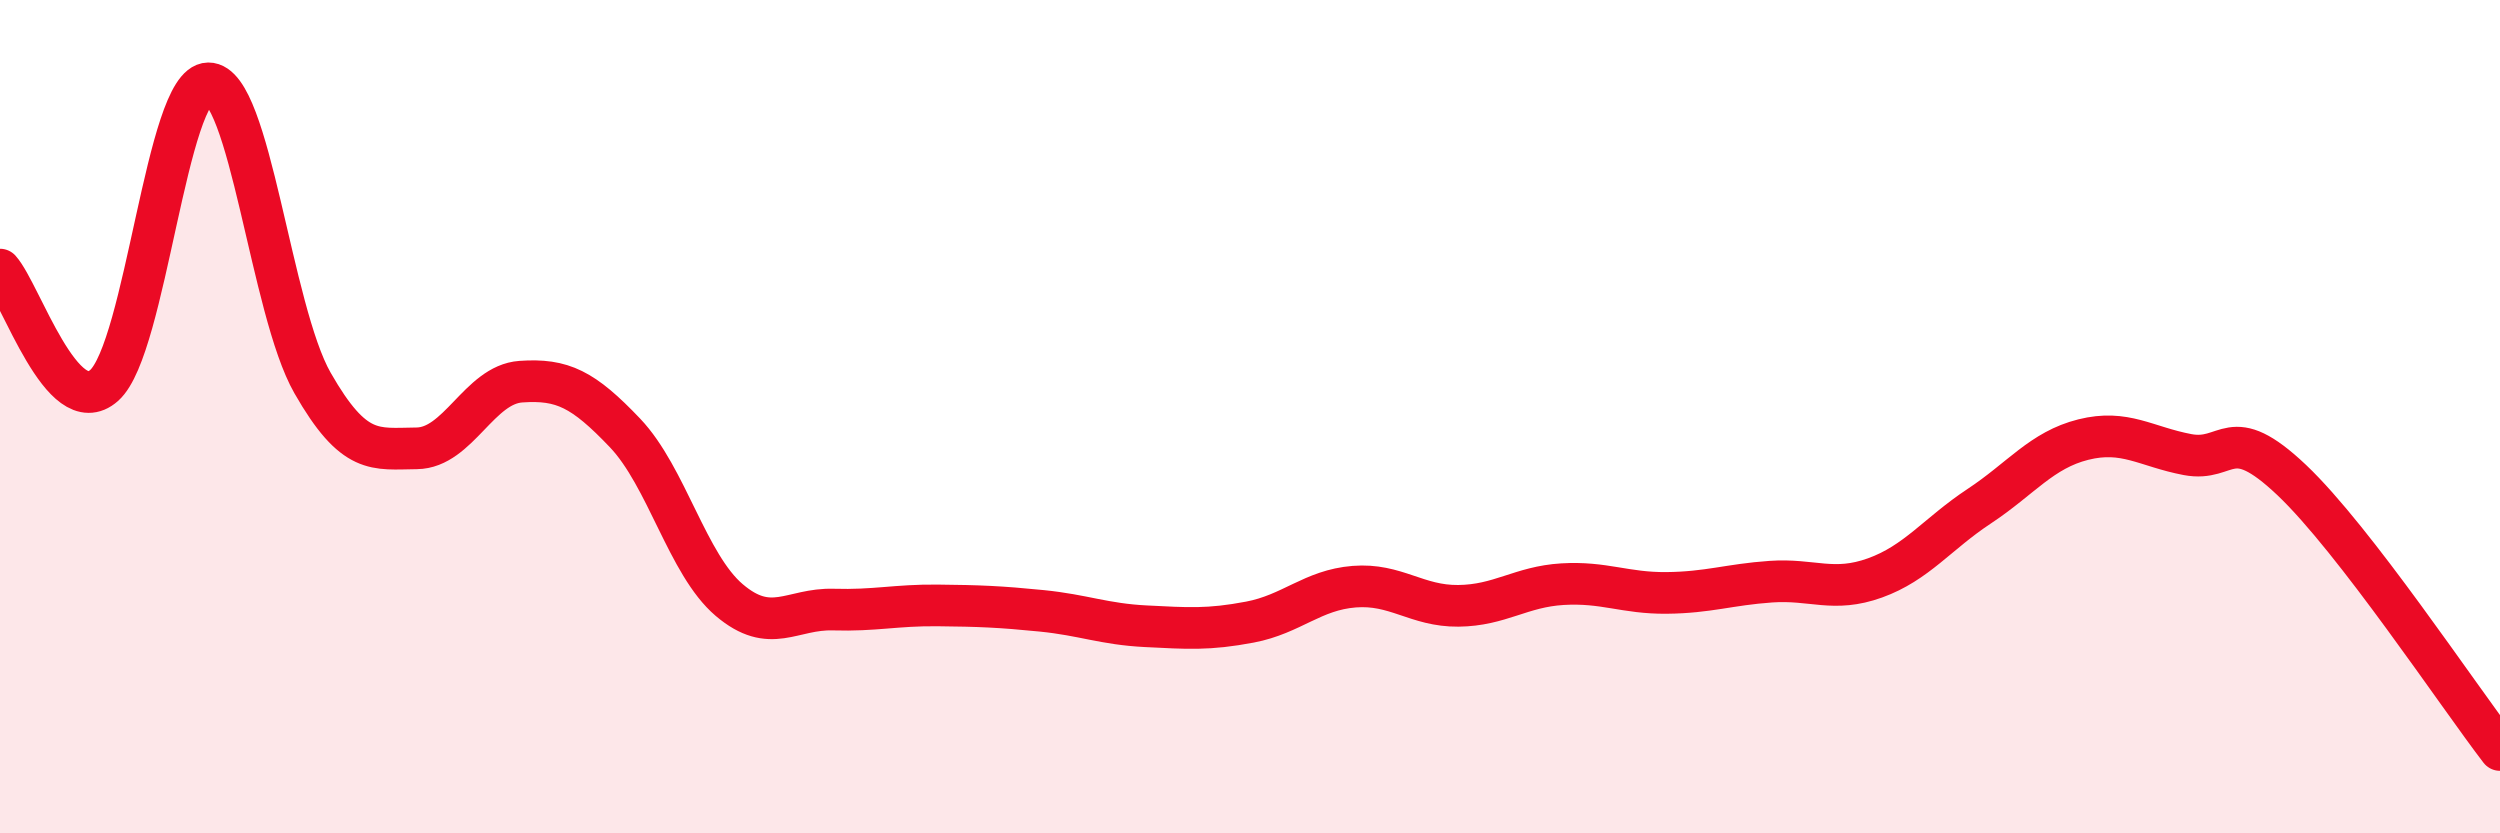
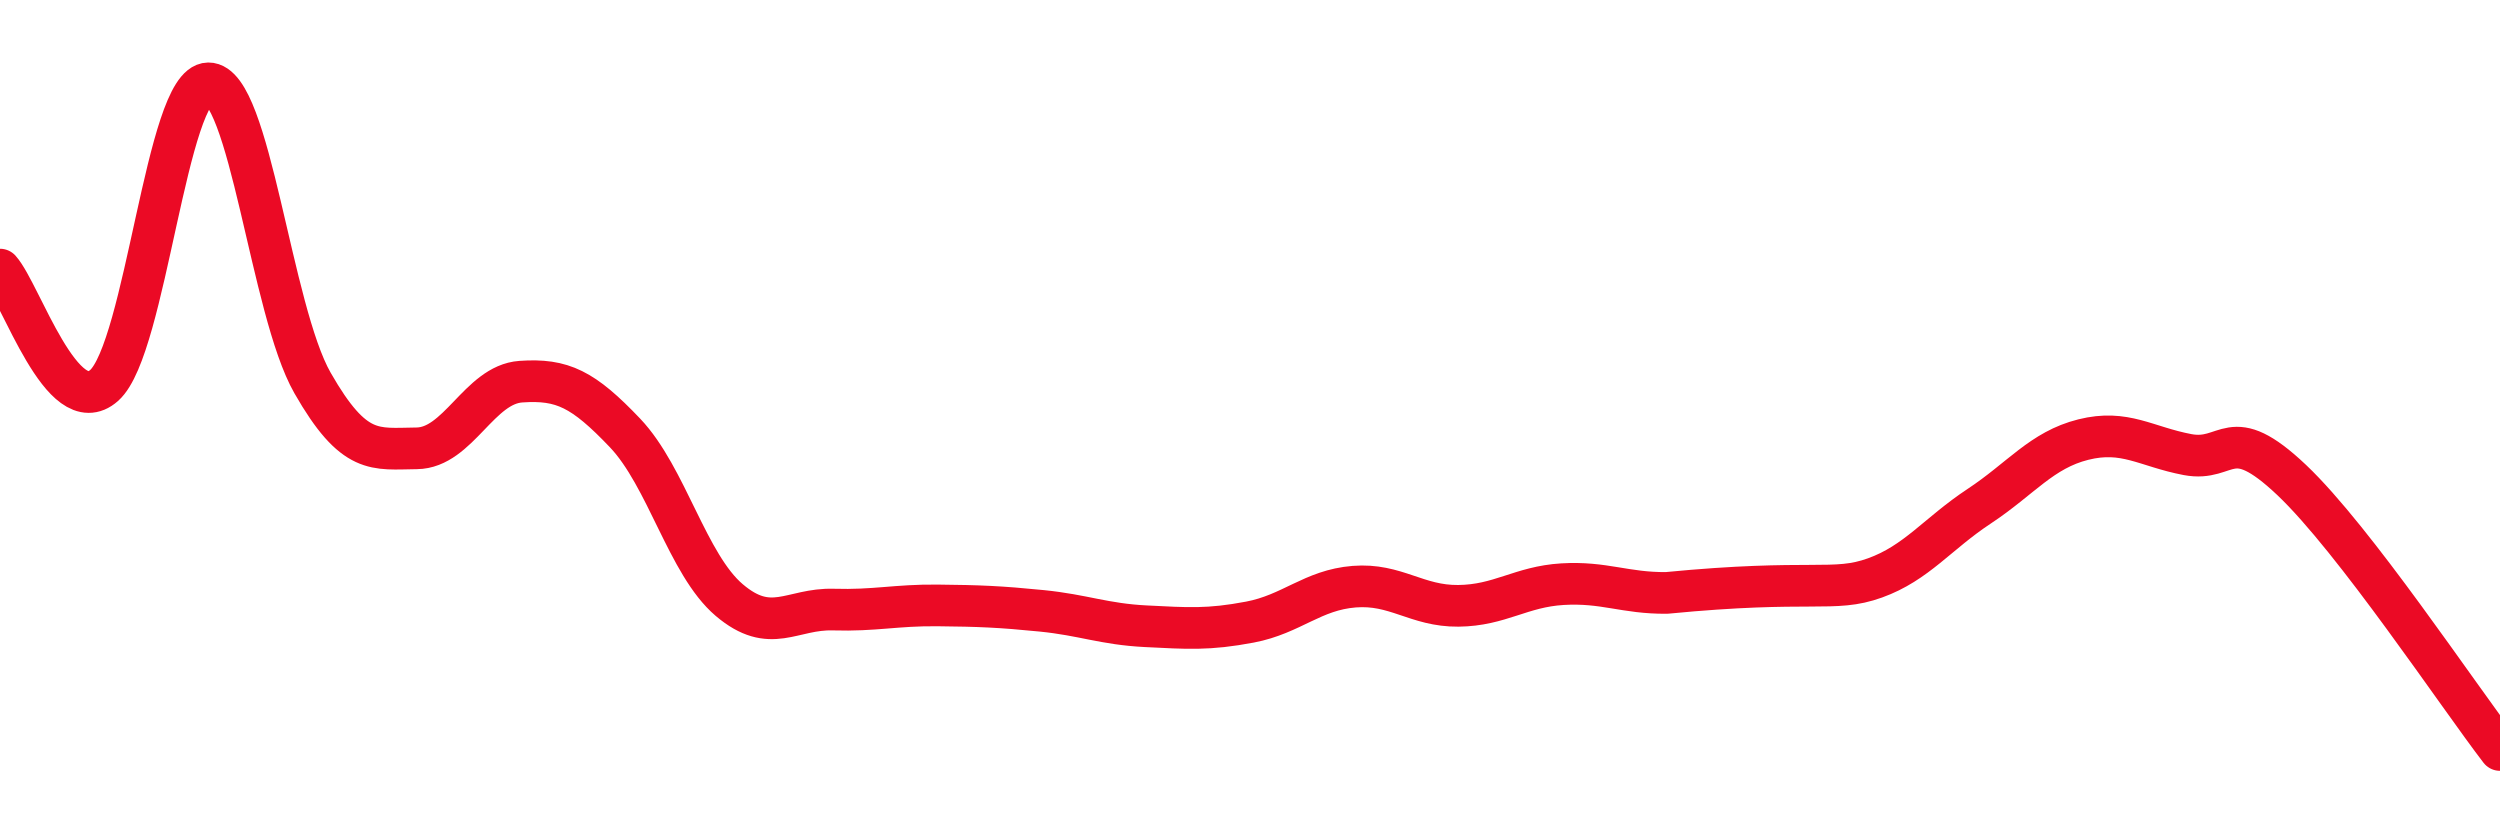
<svg xmlns="http://www.w3.org/2000/svg" width="60" height="20" viewBox="0 0 60 20">
-   <path d="M 0,6.47 C 0.5,7.03 1.5,10.14 2.5,9.25 C 3.5,8.36 4,2.01 5,2 C 6,1.99 6.5,7.44 7.5,9.19 C 8.5,10.94 9,10.77 10,10.76 C 11,10.75 11.5,9.23 12.5,9.16 C 13.5,9.09 14,9.34 15,10.39 C 16,11.44 16.5,13.55 17.5,14.4 C 18.5,15.25 19,14.6 20,14.63 C 21,14.66 21.5,14.52 22.5,14.53 C 23.5,14.54 24,14.56 25,14.66 C 26,14.76 26.5,14.98 27.5,15.03 C 28.5,15.08 29,15.12 30,14.93 C 31,14.74 31.5,14.16 32.5,14.08 C 33.5,14 34,14.55 35,14.54 C 36,14.53 36.5,14.08 37.5,14.02 C 38.5,13.96 39,14.24 40,14.23 C 41,14.22 41.5,14.03 42.5,13.96 C 43.5,13.89 44,14.23 45,13.87 C 46,13.51 46.5,12.81 47.5,12.15 C 48.5,11.49 49,10.8 50,10.55 C 51,10.3 51.5,10.72 52.5,10.91 C 53.5,11.1 53.5,10.1 55,11.52 C 56.5,12.94 59,16.7 60,18L60 20L0 20Z" fill="#EB0A25" opacity="0.1" stroke-linecap="round" stroke-linejoin="round" />
-   <path d="M 0,6.47 C 0.5,7.03 1.5,10.14 2.5,9.25 C 3.5,8.36 4,2.01 5,2 C 6,1.99 6.5,7.44 7.5,9.19 C 8.5,10.94 9,10.77 10,10.76 C 11,10.75 11.5,9.23 12.5,9.16 C 13.5,9.09 14,9.34 15,10.39 C 16,11.44 16.5,13.55 17.5,14.4 C 18.5,15.25 19,14.6 20,14.63 C 21,14.66 21.5,14.52 22.5,14.53 C 23.5,14.54 24,14.56 25,14.66 C 26,14.76 26.5,14.98 27.5,15.03 C 28.5,15.08 29,15.12 30,14.93 C 31,14.74 31.5,14.16 32.5,14.08 C 33.5,14 34,14.55 35,14.54 C 36,14.53 36.5,14.08 37.5,14.02 C 38.5,13.96 39,14.24 40,14.23 C 41,14.22 41.5,14.03 42.5,13.96 C 43.5,13.89 44,14.23 45,13.87 C 46,13.51 46.5,12.81 47.5,12.15 C 48.5,11.49 49,10.8 50,10.55 C 51,10.3 51.5,10.72 52.5,10.91 C 53.5,11.1 53.5,10.1 55,11.52 C 56.5,12.94 59,16.7 60,18" stroke="#EB0A25" stroke-width="1" fill="none" stroke-linecap="round" stroke-linejoin="round" />
+   <path d="M 0,6.47 C 0.5,7.03 1.5,10.14 2.5,9.25 C 3.5,8.36 4,2.01 5,2 C 6,1.99 6.5,7.44 7.5,9.19 C 8.5,10.94 9,10.77 10,10.76 C 11,10.75 11.5,9.23 12.5,9.16 C 13.5,9.09 14,9.34 15,10.39 C 16,11.44 16.5,13.55 17.5,14.4 C 18.5,15.25 19,14.6 20,14.63 C 21,14.66 21.5,14.52 22.5,14.53 C 23.5,14.54 24,14.56 25,14.66 C 26,14.76 26.5,14.98 27.5,15.03 C 28.5,15.08 29,15.12 30,14.93 C 31,14.74 31.5,14.16 32.5,14.08 C 33.5,14 34,14.55 35,14.54 C 36,14.53 36.5,14.08 37.5,14.02 C 38.5,13.96 39,14.24 40,14.23 C 43.5,13.89 44,14.23 45,13.87 C 46,13.51 46.5,12.81 47.5,12.15 C 48.5,11.49 49,10.8 50,10.55 C 51,10.3 51.5,10.72 52.5,10.91 C 53.5,11.1 53.5,10.1 55,11.52 C 56.5,12.94 59,16.7 60,18" stroke="#EB0A25" stroke-width="1" fill="none" stroke-linecap="round" stroke-linejoin="round" />
</svg>